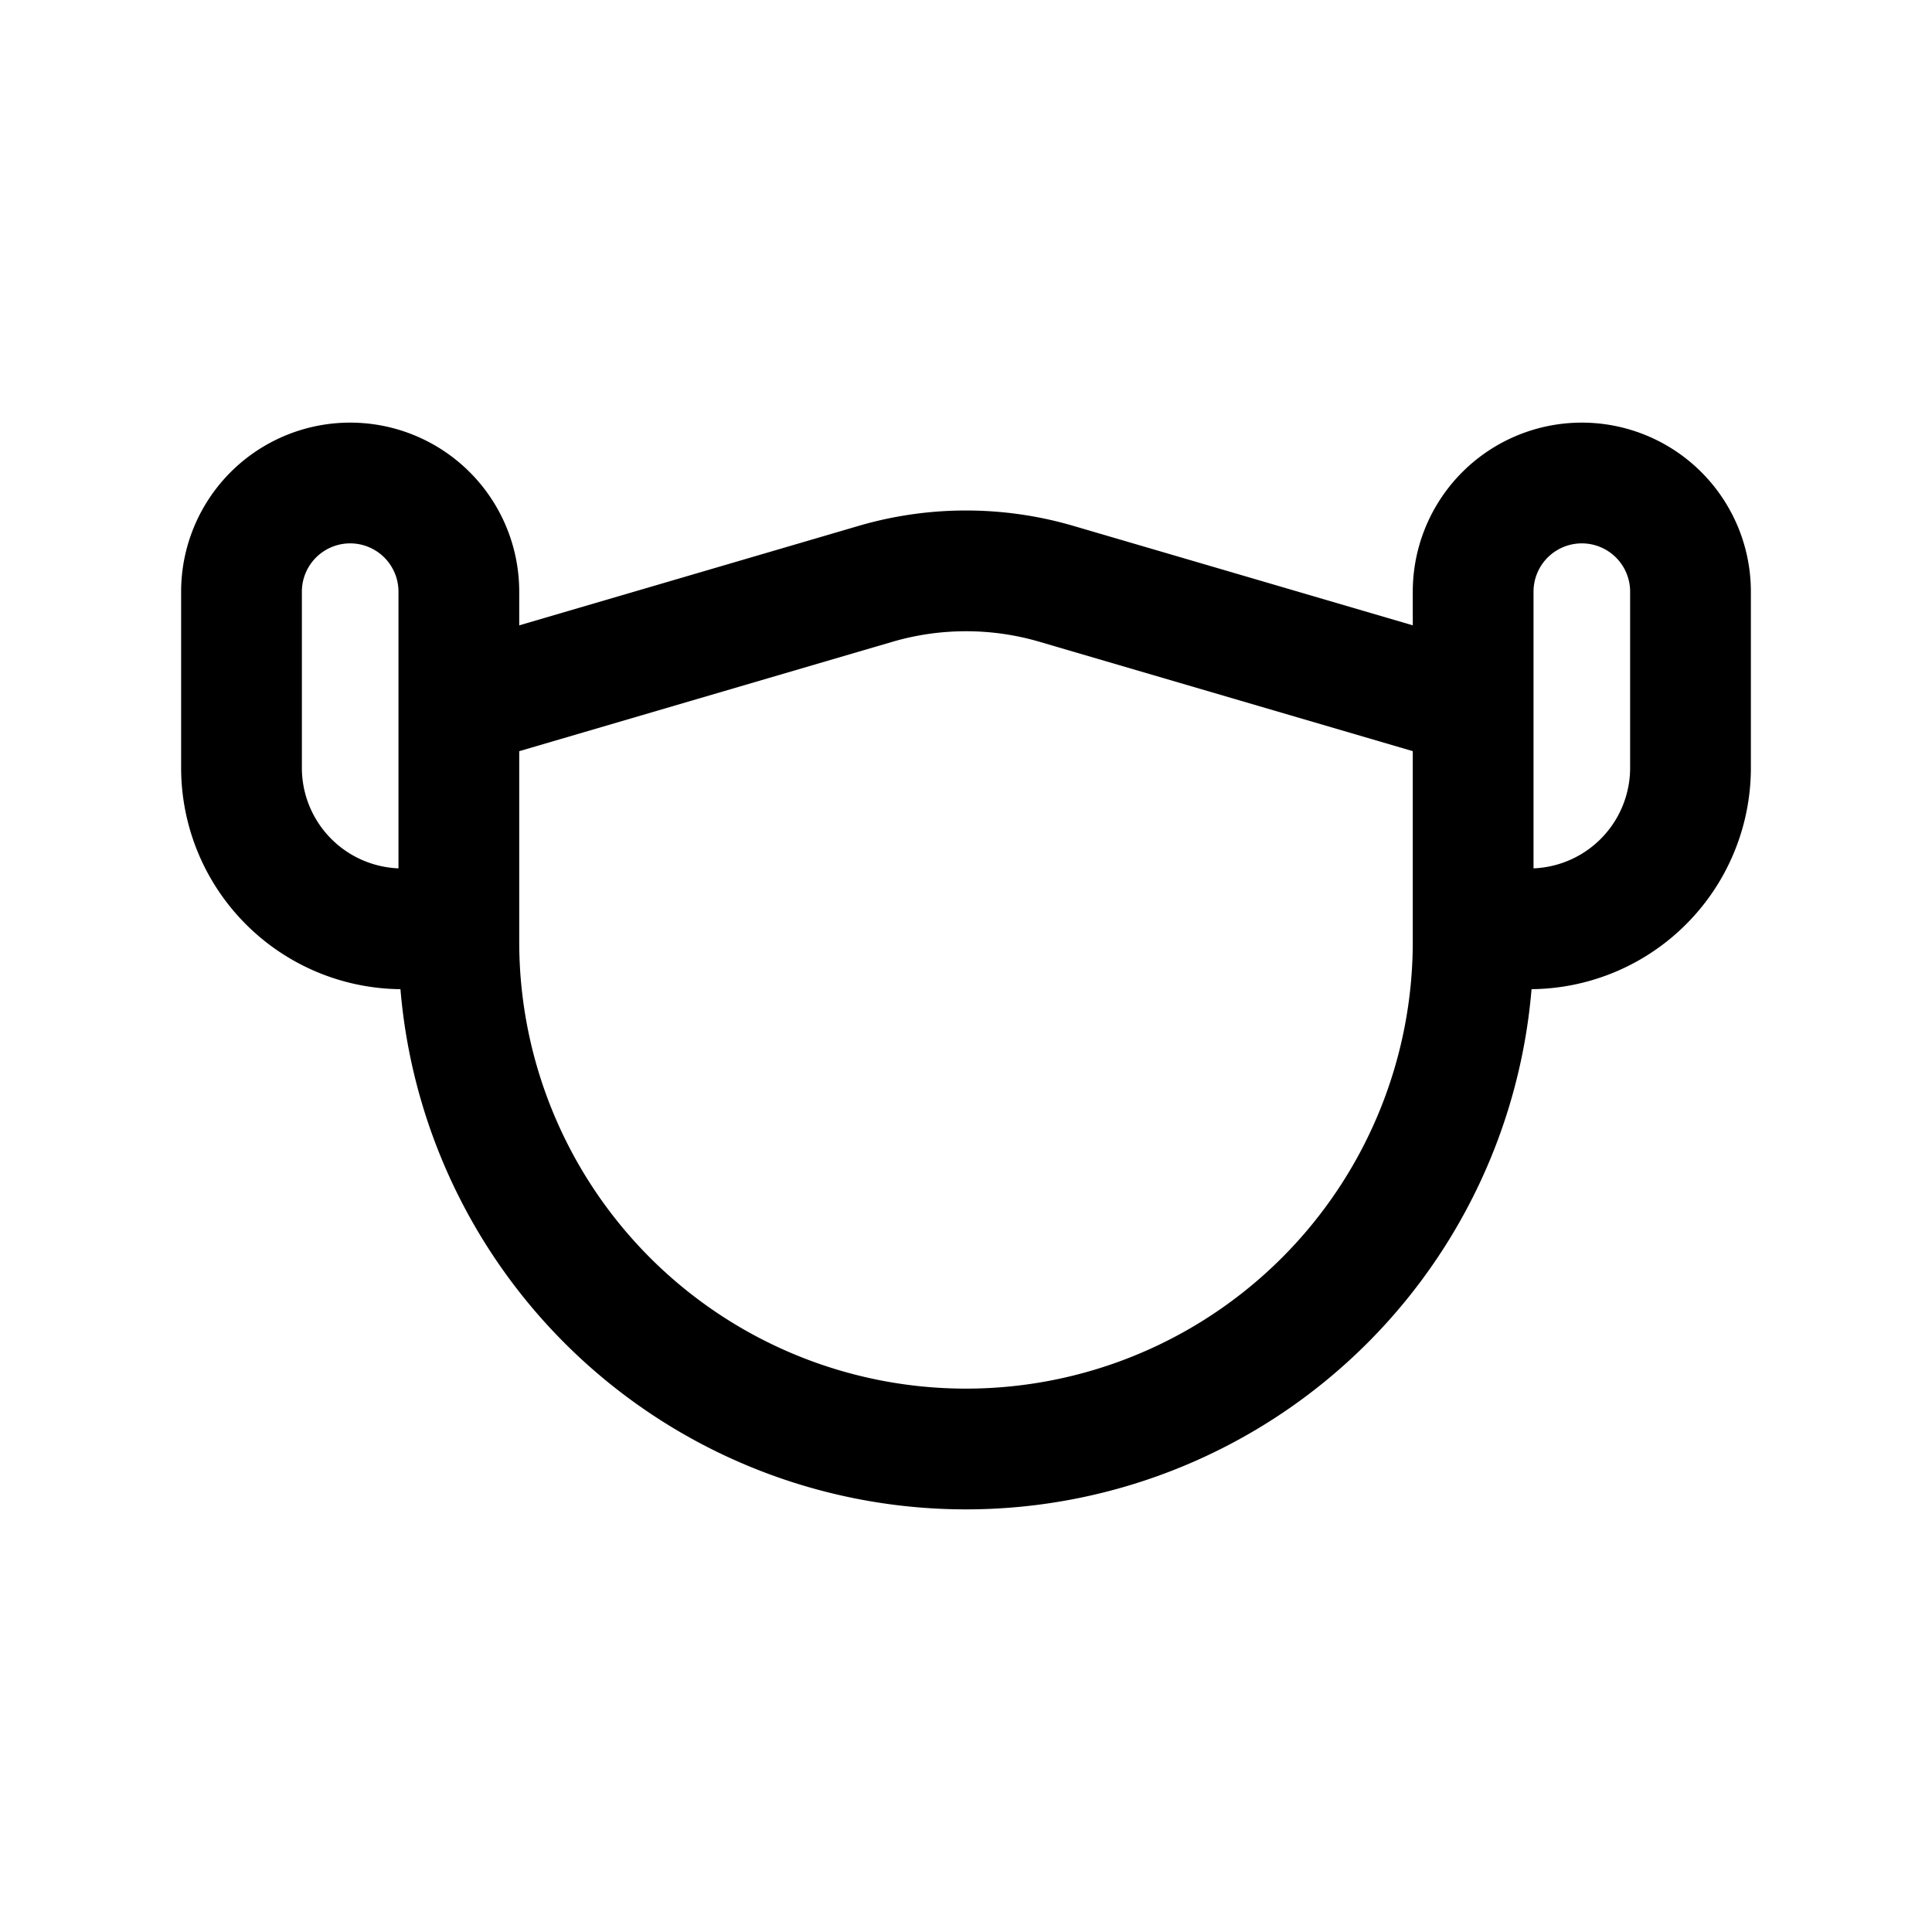
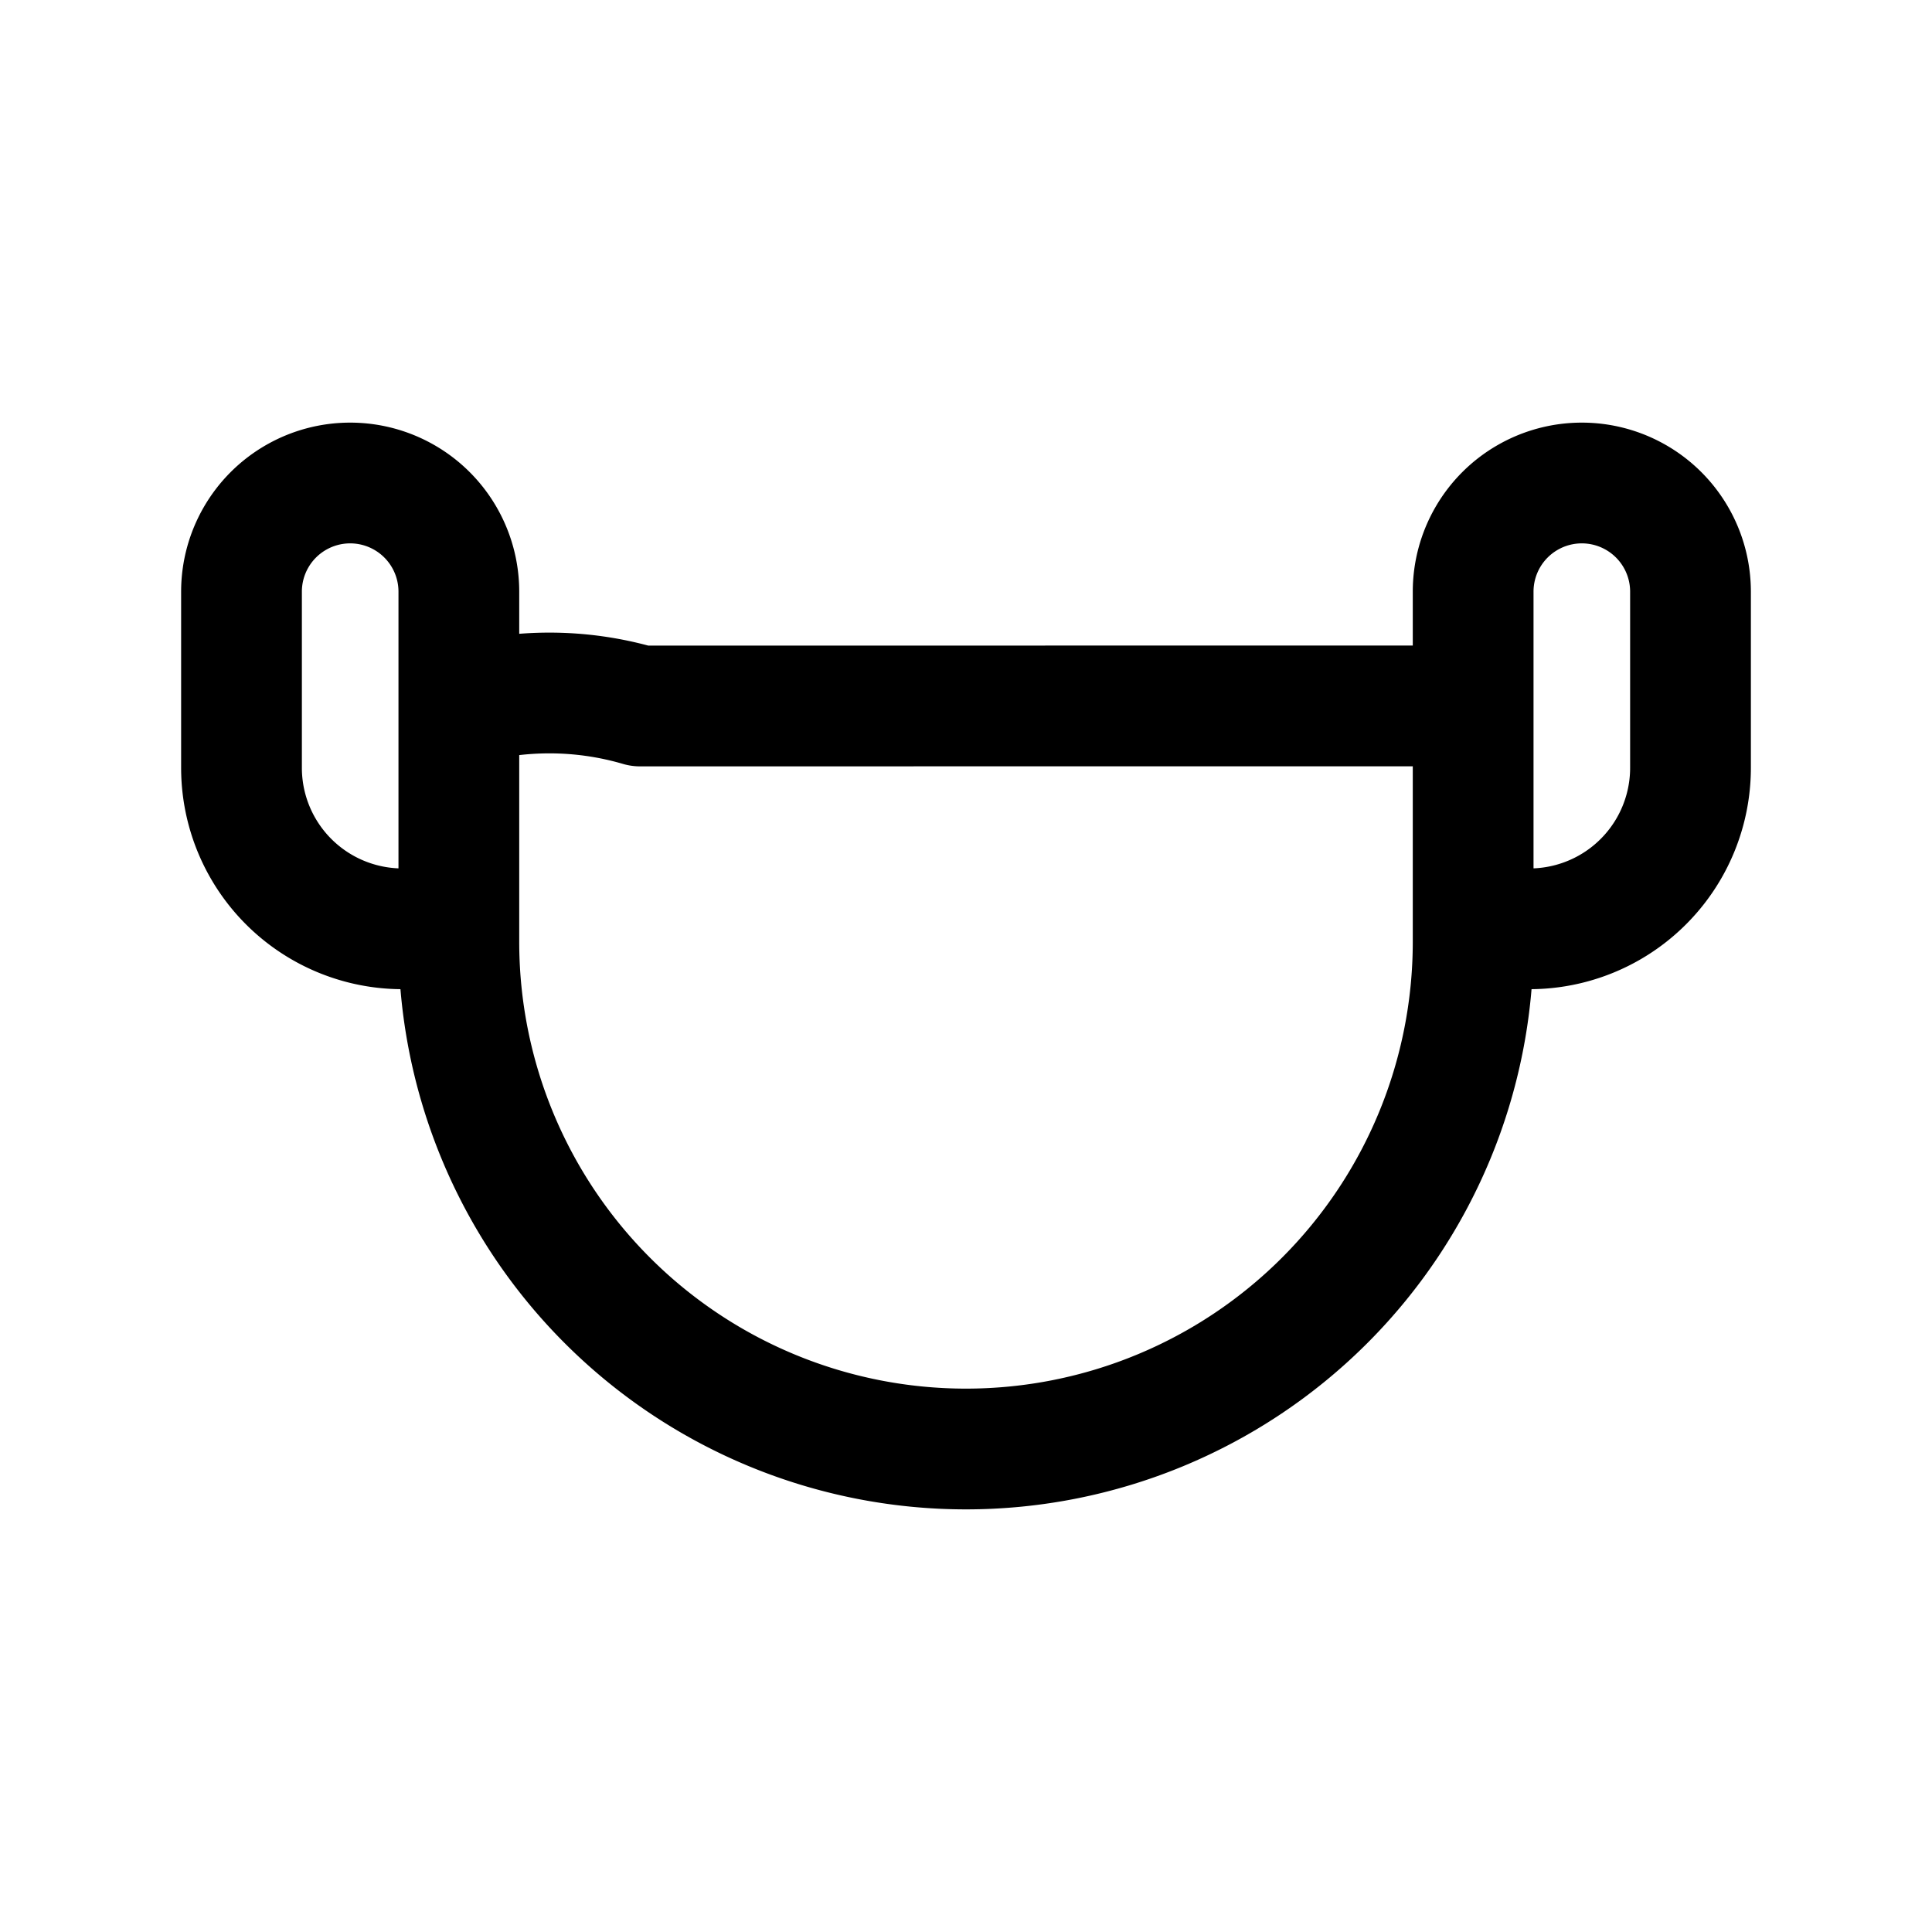
<svg xmlns="http://www.w3.org/2000/svg" width="800" height="800" viewBox="0 0 24 24">
-   <path fill="none" stroke="currentColor" stroke-linecap="round" stroke-linejoin="round" stroke-width="1.5" d="m5.7 8.77l5.175-1.517a4 4 0 0 1 2.25 0L18.3 8.769m-12.6 0V7.35a1.35 1.35 0 0 0-2.7 0v2.188a2 2 0 0 0 2 2h.7m0-2.769v2.77m12.6-2.77v2.77m0-2.77V7.35a1.35 1.35 0 1 1 2.7 0v2.188a2 2 0 0 1-2 2h-.7m0 0v.162a6.3 6.3 0 1 1-12.6 0v-.161" />
+   <path fill="none" stroke="currentColor" stroke-linecap="round" stroke-linejoin="round" stroke-width="1.5" d="m5.7 8.77a4 4 0 0 1 2.25 0L18.3 8.769m-12.6 0V7.35a1.35 1.35 0 0 0-2.7 0v2.188a2 2 0 0 0 2 2h.7m0-2.769v2.77m12.6-2.77v2.77m0-2.77V7.35a1.35 1.35 0 1 1 2.7 0v2.188a2 2 0 0 1-2 2h-.7m0 0v.162a6.3 6.3 0 1 1-12.6 0v-.161" />
</svg>